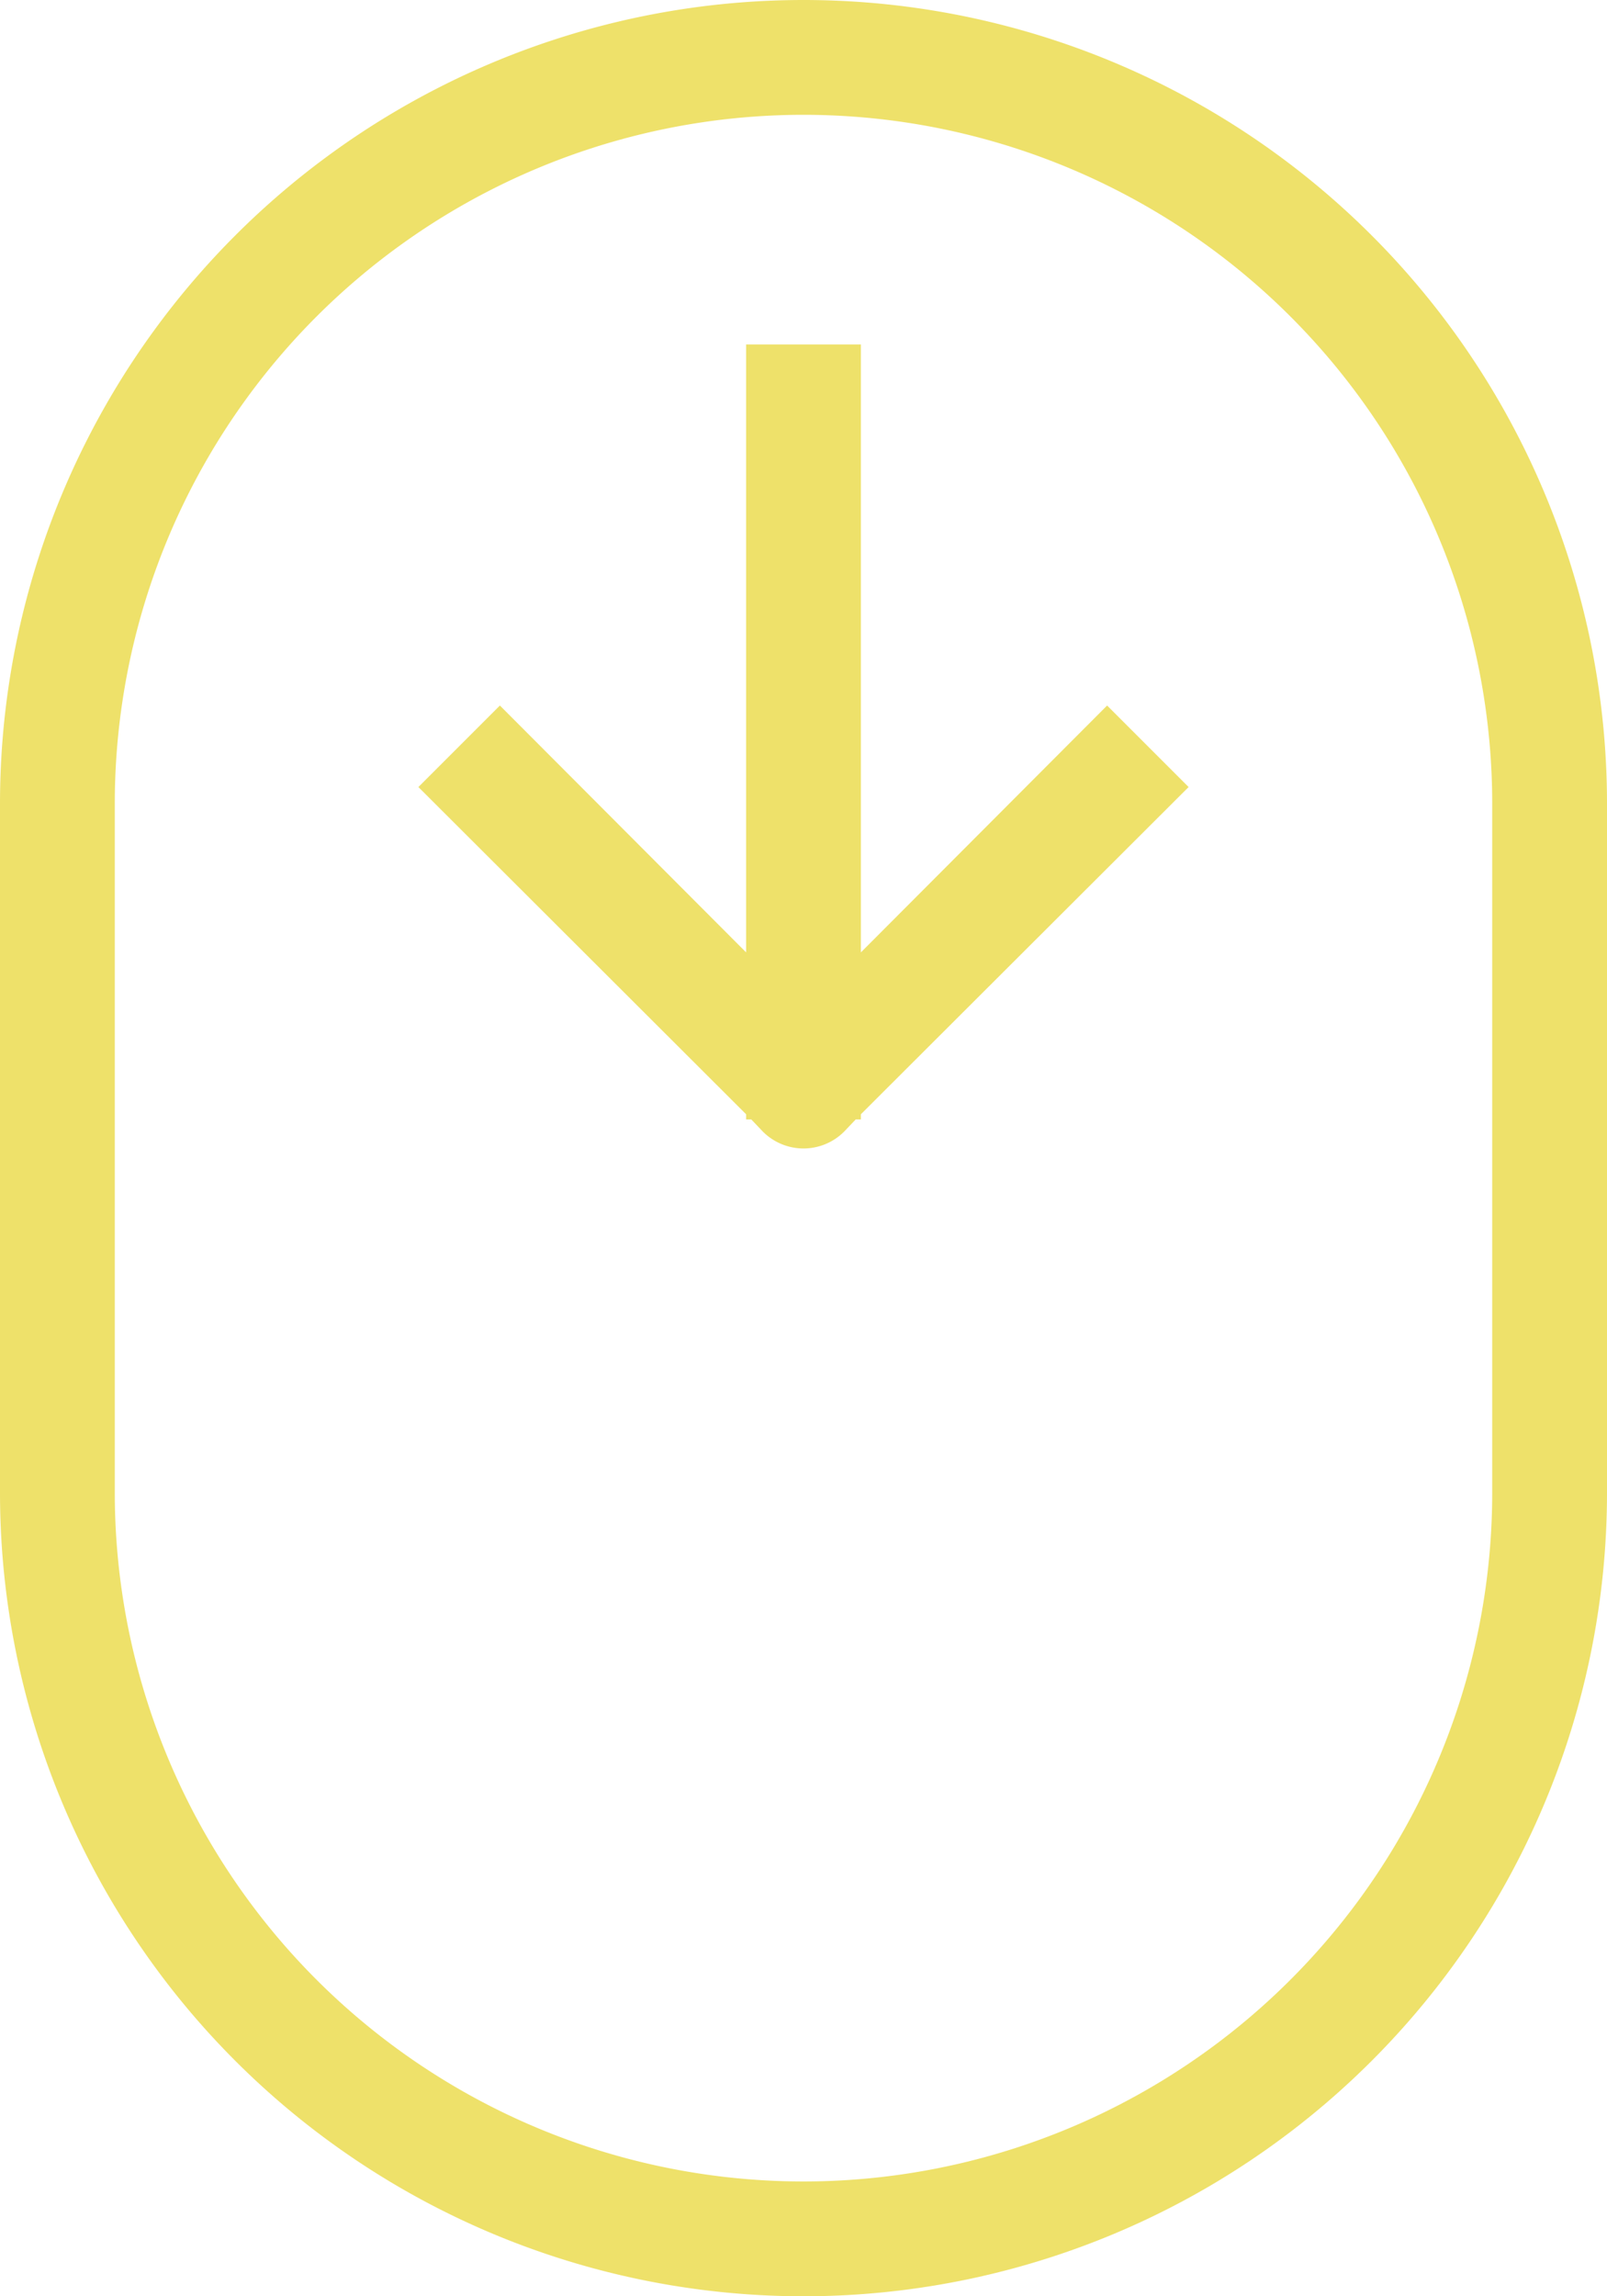
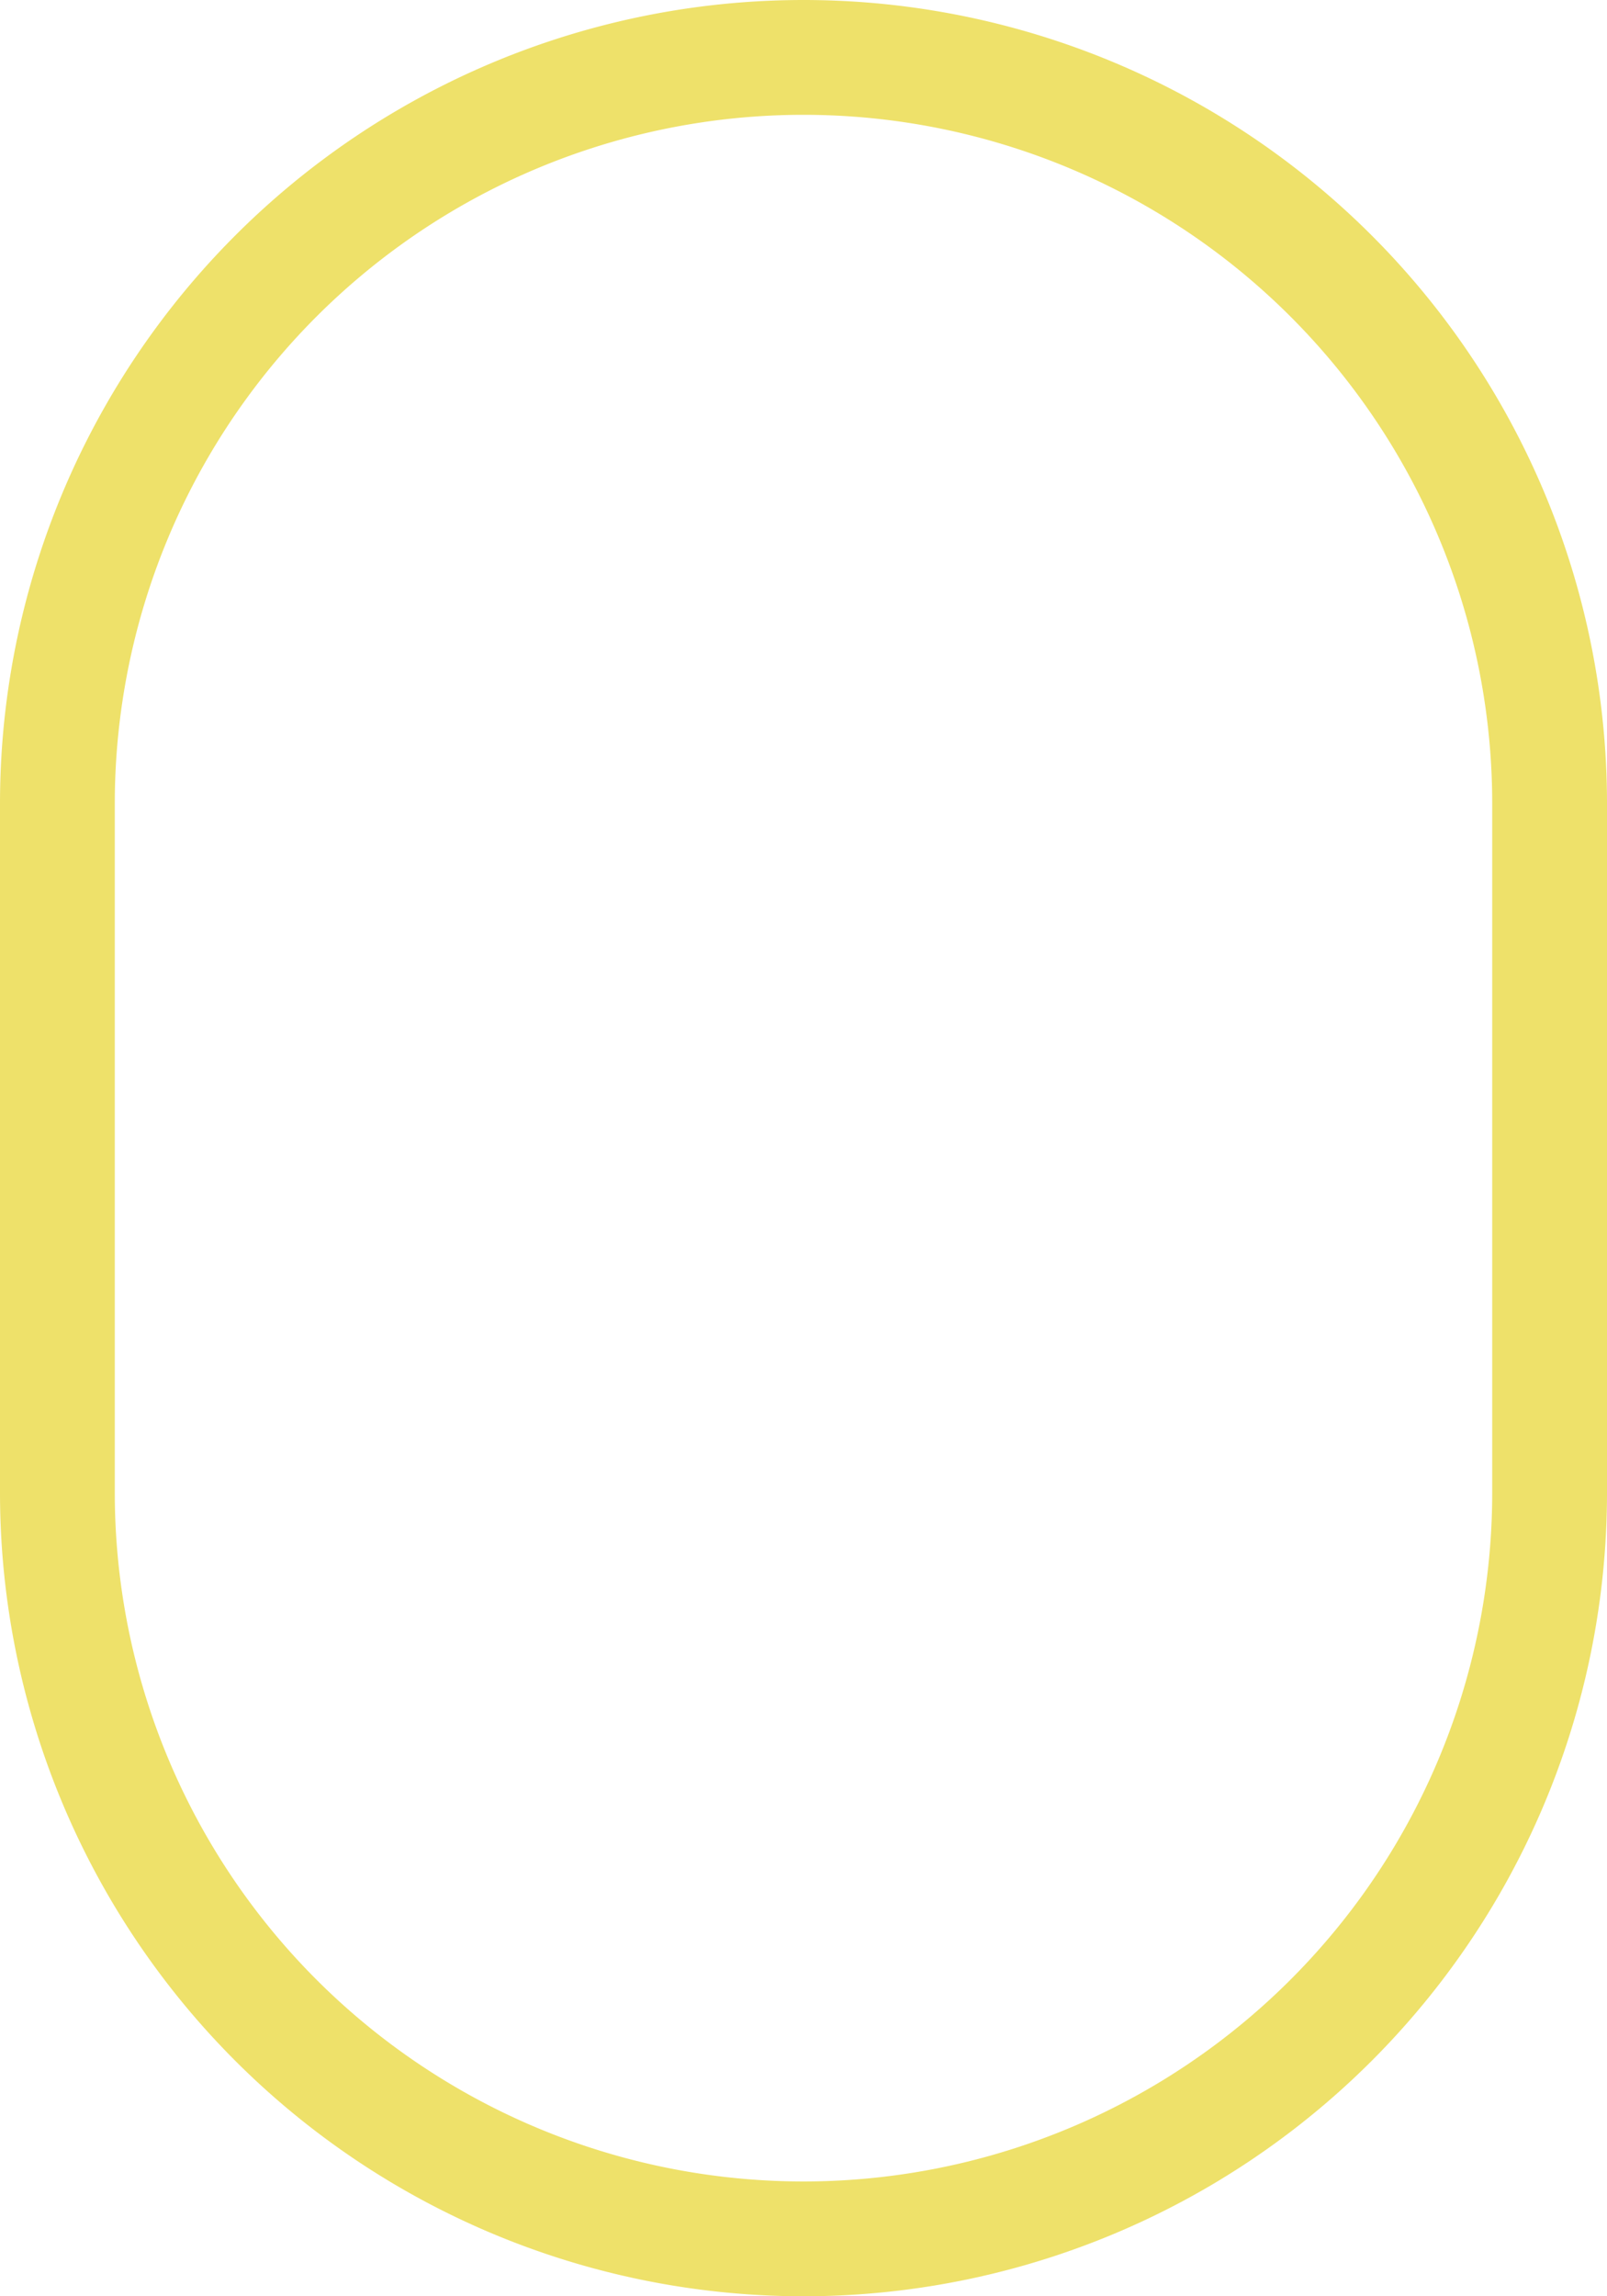
<svg xmlns="http://www.w3.org/2000/svg" id="noun-scroll-down-3134509" width="28" height="40" viewBox="0 0 28 40">
  <path id="Path_483" data-name="Path 483" d="M25,45A14,14,0,0,0,39,31V19a14,14,0,1,0-28,0V31A14,14,0,0,0,25,45ZM13,19a12,12,0,1,1,24,0V31a12,12,0,0,1-24,0Z" transform="translate(-11 -5)" fill="#eee16a" />
-   <path id="Path_484" data-name="Path 484" d="M24,24.5h.09l.2.21a1,1,0,0,0,1.42,0l.2-.21H26v-.09l5.71-5.7-1.42-1.42L26,21.59V11H24V21.59l-4.29-4.3-1.42,1.42L24,24.41Z" transform="translate(-11 -5)" fill="#eee16a" />
</svg>